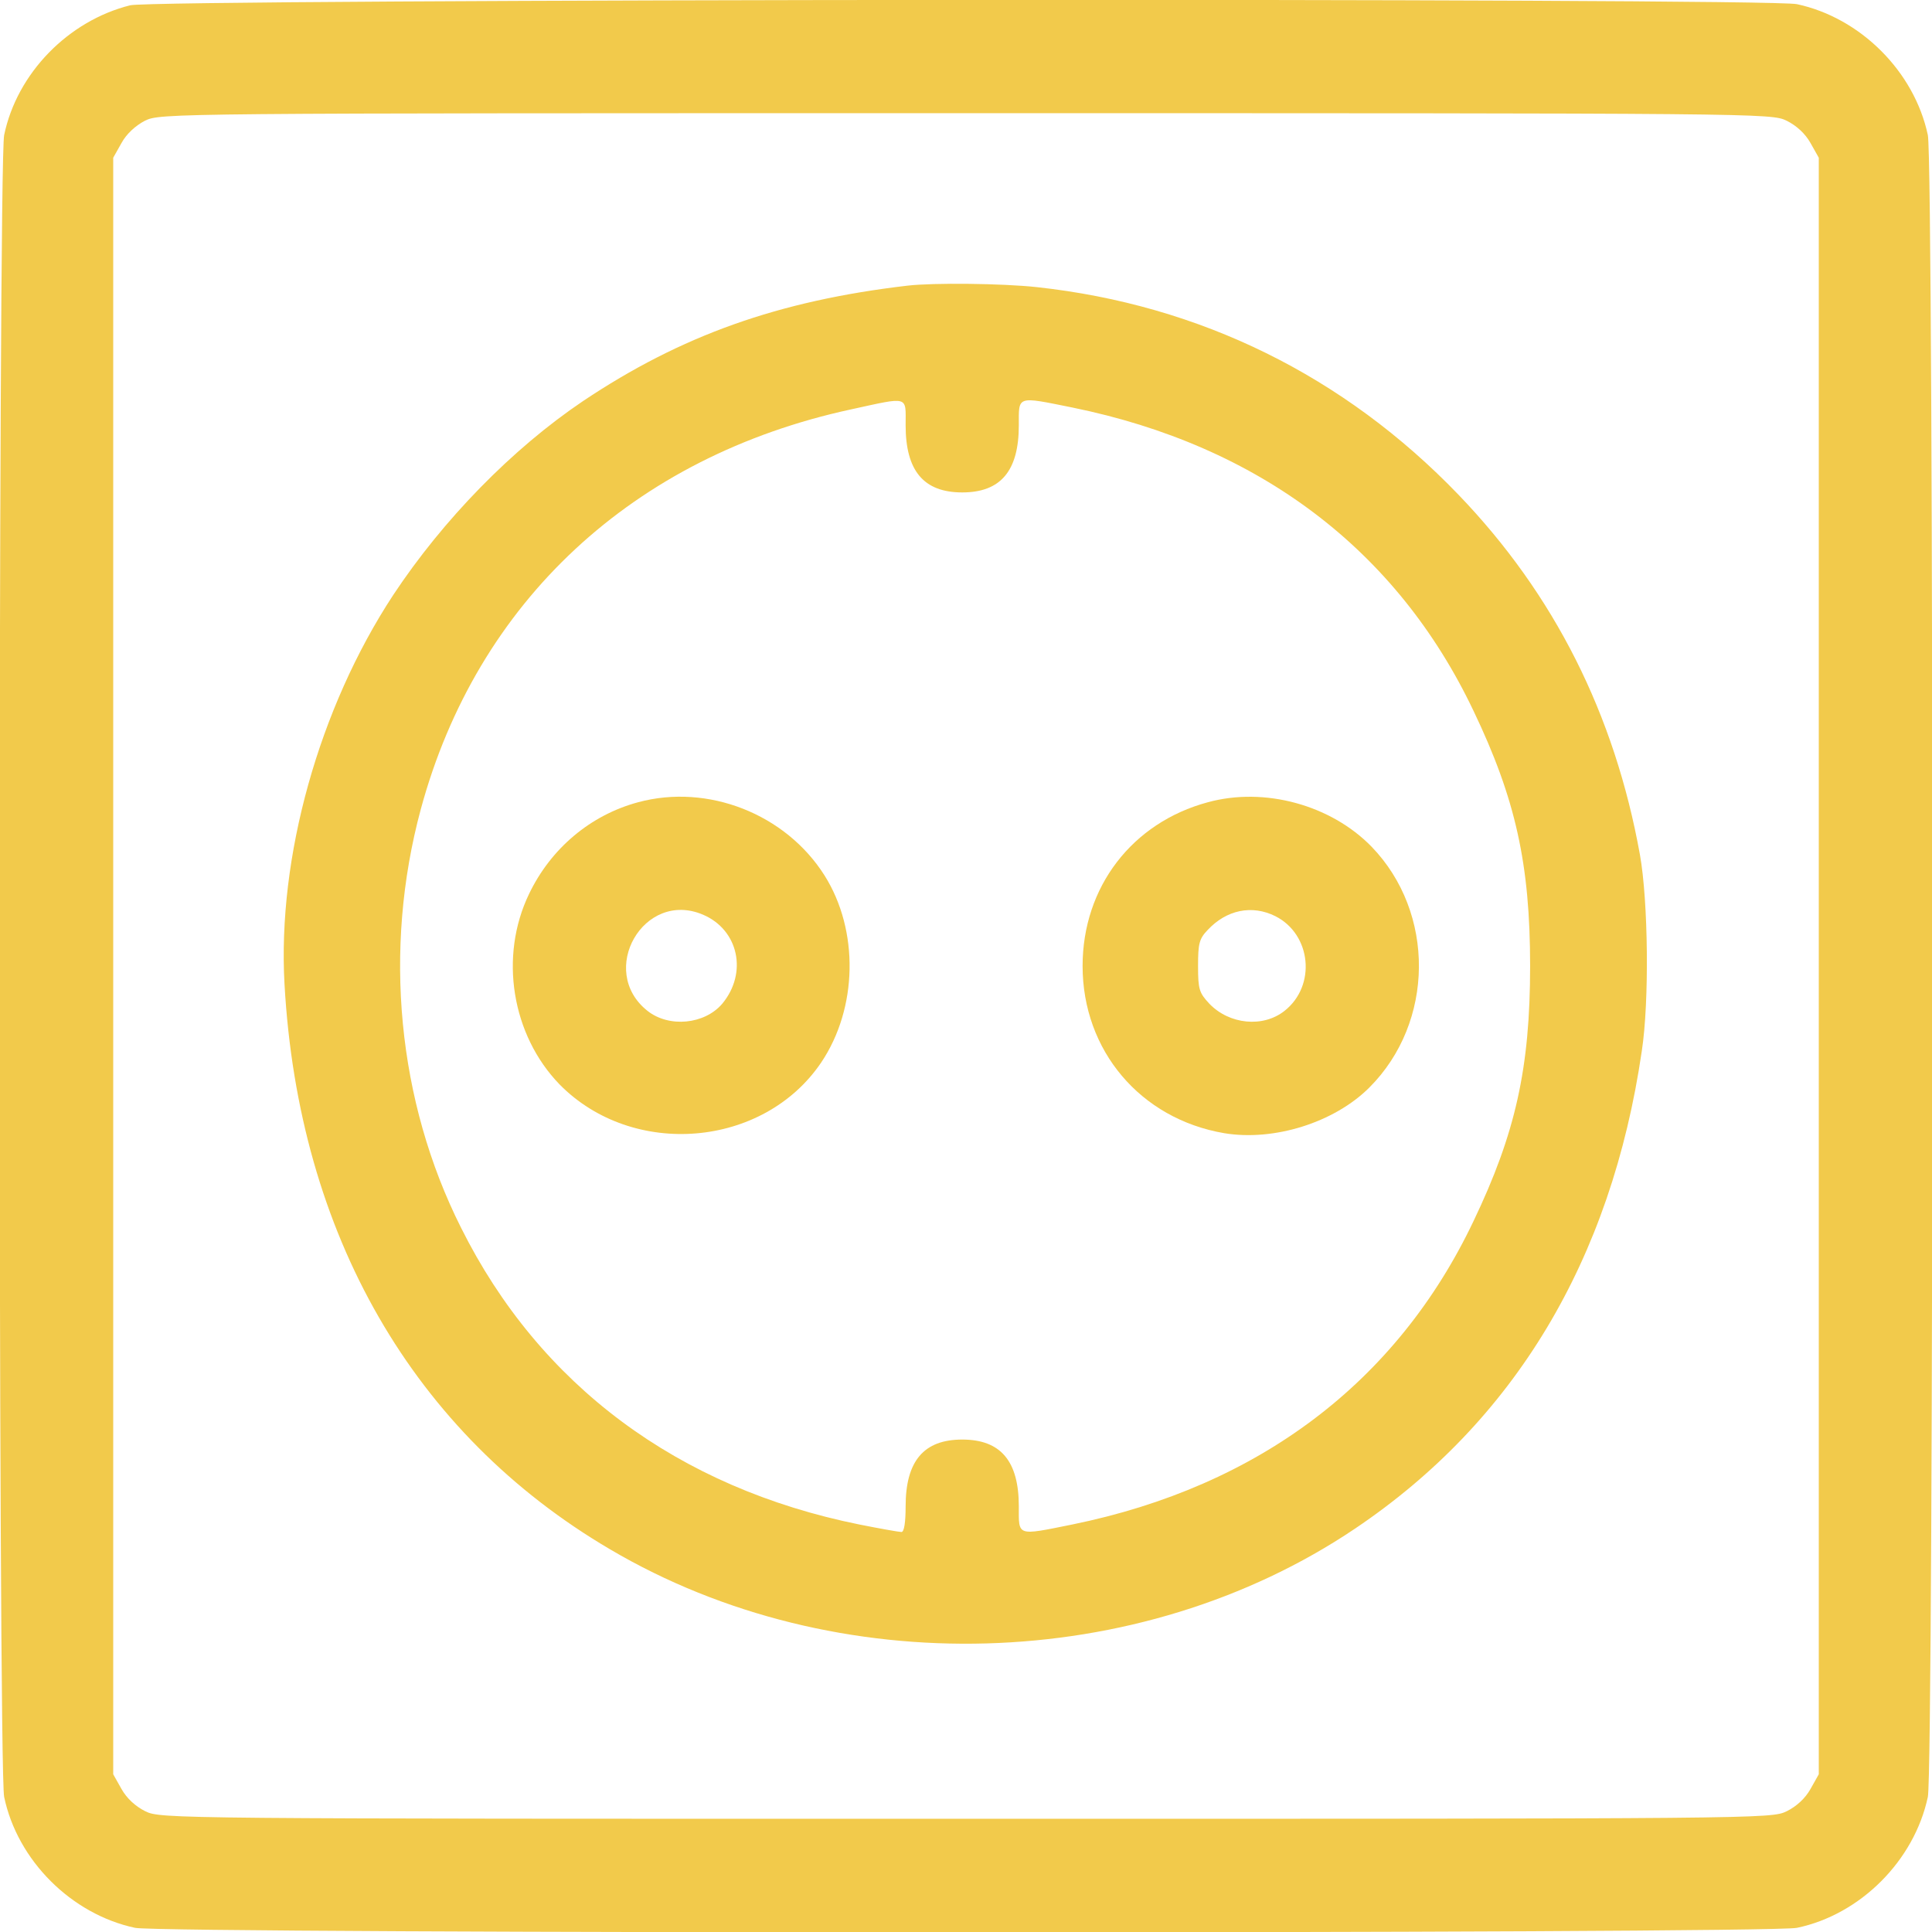
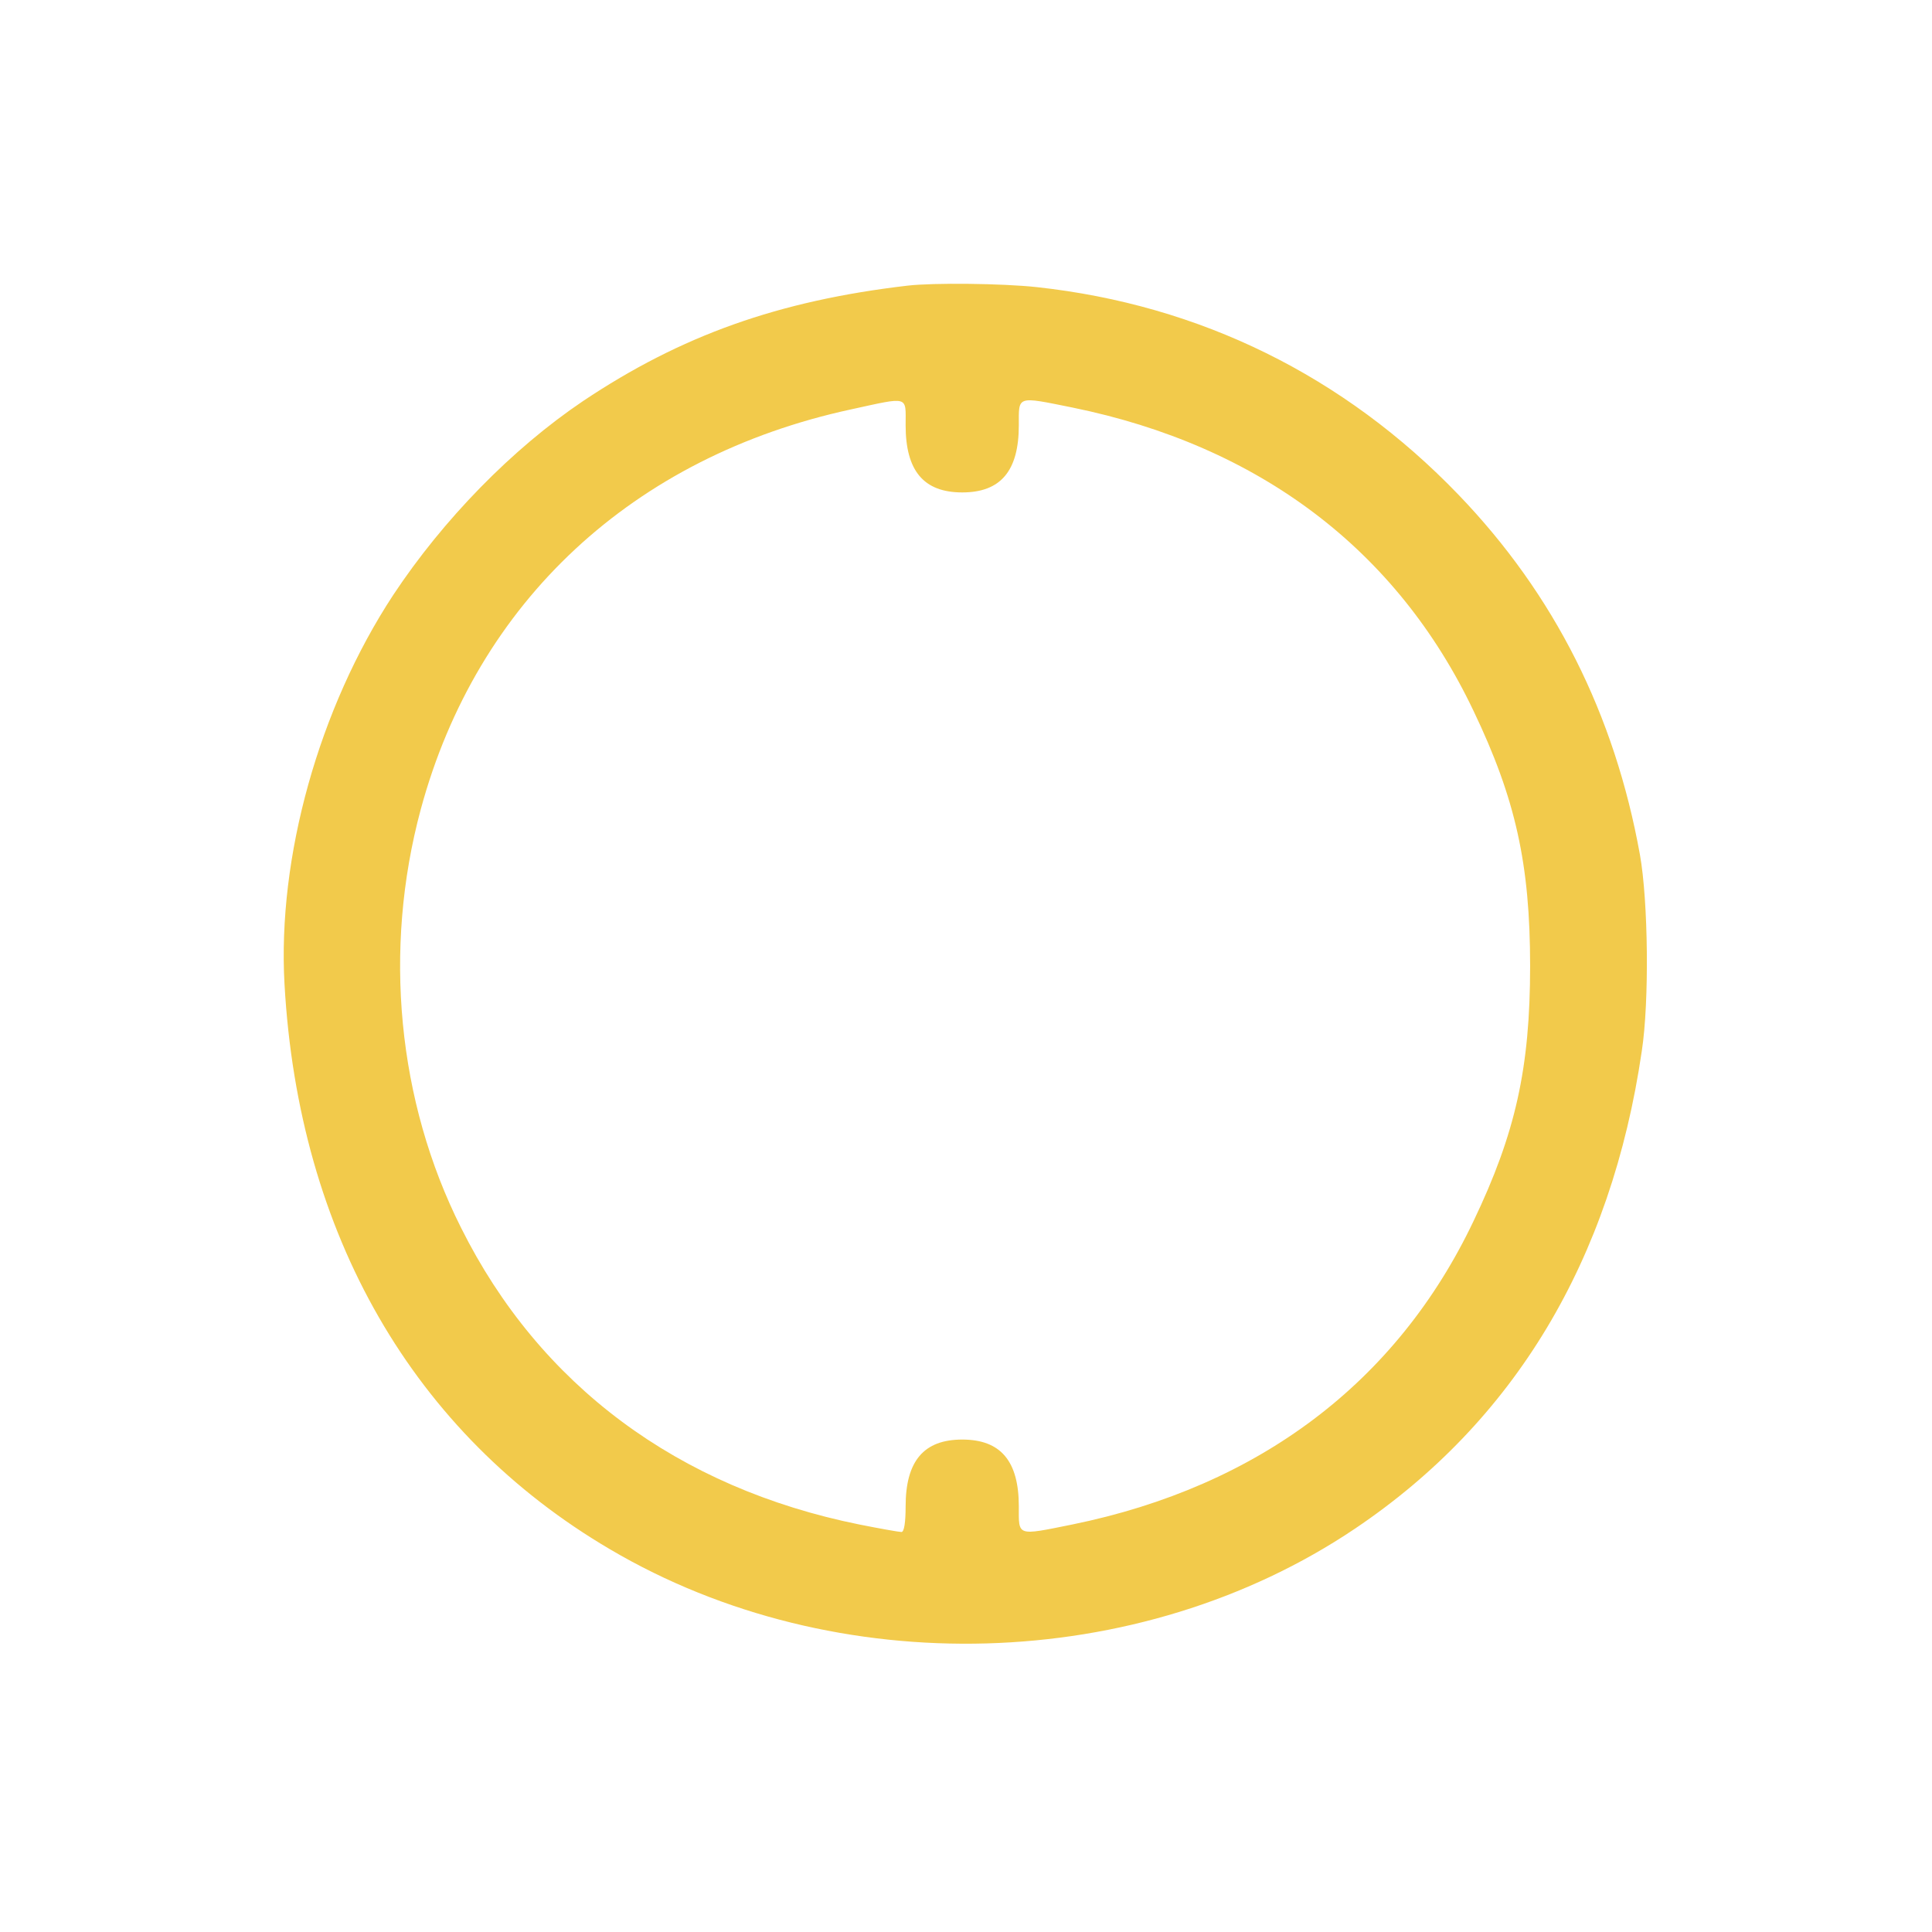
<svg xmlns="http://www.w3.org/2000/svg" width="80" height="80" viewBox="0 0 80 80" fill="none">
  <g clip-path="url(#clip0_121_2)">
-     <path d="M5.391 0.219C2.828 0.859 0.703 3.031 0.172 5.594C-0.078 6.766 -0.078 73.234 0.172 74.406C0.719 77.031 2.953 79.266 5.594 79.828C6.766 80.078 73.219 80.078 74.406 79.828C77.031 79.281 79.266 77.047 79.828 74.406C80.078 73.234 80.078 6.766 79.828 5.594C79.266 2.953 77.031 0.734 74.406 0.172C73.156 -0.094 6.469 -0.047 5.391 0.219ZM73.984 5C74.391 5.203 74.75 5.531 74.969 5.922L75.312 6.531V40V73.469L74.969 74.078C74.75 74.469 74.391 74.797 73.984 75C73.344 75.312 73.016 75.312 40 75.312C6.984 75.312 6.656 75.312 6.016 75C5.609 74.797 5.25 74.469 5.031 74.078L4.688 73.469V40V6.531L5.031 5.922C5.234 5.547 5.609 5.203 6 5C6.641 4.687 6.859 4.687 39.984 4.687C73.016 4.687 73.344 4.687 73.984 5Z" fill="#F2CA4B" />
    <path d="M37.578 11.828C32.234 12.453 28.203 13.89 24.14 16.609C21.219 18.578 18.359 21.5 16.281 24.64C13.203 29.328 11.484 35.5 11.781 40.75C12.359 51.109 17.125 59.375 25.265 64.156C34.625 69.672 47.172 69.312 56.109 63.297C62.703 58.859 66.719 52.187 67.984 43.516C68.297 41.469 68.25 37.312 67.906 35.391C66.859 29.578 64.359 24.609 60.391 20.484C55.656 15.562 49.687 12.625 42.937 11.89C41.516 11.734 38.641 11.703 37.578 11.828ZM37.5 17.609C37.5 19.5 38.25 20.39 39.844 20.39C41.437 20.39 42.187 19.5 42.187 17.609C42.187 16.375 42.078 16.406 44.406 16.875C52.141 18.453 57.844 22.765 61.016 29.437C62.75 33.062 63.359 35.766 63.359 40C63.359 44.234 62.75 46.937 61.016 50.562C57.844 57.234 52.125 61.547 44.406 63.125C42.078 63.594 42.187 63.625 42.187 62.375C42.187 60.5 41.437 59.609 39.844 59.609C38.25 59.609 37.5 60.5 37.5 62.375C37.5 63.047 37.437 63.437 37.328 63.437C37.234 63.437 36.437 63.297 35.578 63.125C28.078 61.609 22.344 57.359 19.094 50.844C16.453 45.594 15.859 39.312 17.422 33.516C19.75 24.906 26.219 18.906 35.234 16.953C37.672 16.422 37.5 16.375 37.5 17.609Z" fill="#F2CA4B" />
-     <path d="M26.423 33.219C24.454 33.75 22.813 35.125 21.907 37.016C20.657 39.609 21.188 42.859 23.173 44.906C26.204 47.984 31.61 47.531 34.001 44C35.517 41.75 35.579 38.531 34.142 36.25C32.532 33.703 29.313 32.438 26.423 33.219ZM29.11 37.875C30.579 38.5 30.97 40.281 29.907 41.562C29.173 42.422 27.704 42.562 26.813 41.859C24.72 40.203 26.657 36.828 29.11 37.875Z" fill="#F2CA4B" />
-     <path d="M50.016 33.219C46.875 34.063 44.828 36.734 44.828 40C44.828 43.5 47.219 46.328 50.688 46.922C52.75 47.266 55.25 46.484 56.703 45.031C59.406 42.328 59.438 37.797 56.797 35.063C55.109 33.328 52.359 32.578 50.016 33.219ZM52.812 37.938C54.297 38.688 54.516 40.813 53.188 41.859C52.297 42.563 50.906 42.422 50.078 41.563C49.656 41.109 49.609 40.969 49.609 40C49.609 39.078 49.656 38.875 50 38.516C50.781 37.672 51.844 37.453 52.812 37.938Z" fill="#F2CA4B" />
  </g>
  <defs>
    <clipPath id="clip0_121_2">
      <rect width="80" height="80" fill="white" />
    </clipPath>
  </defs>
</svg>